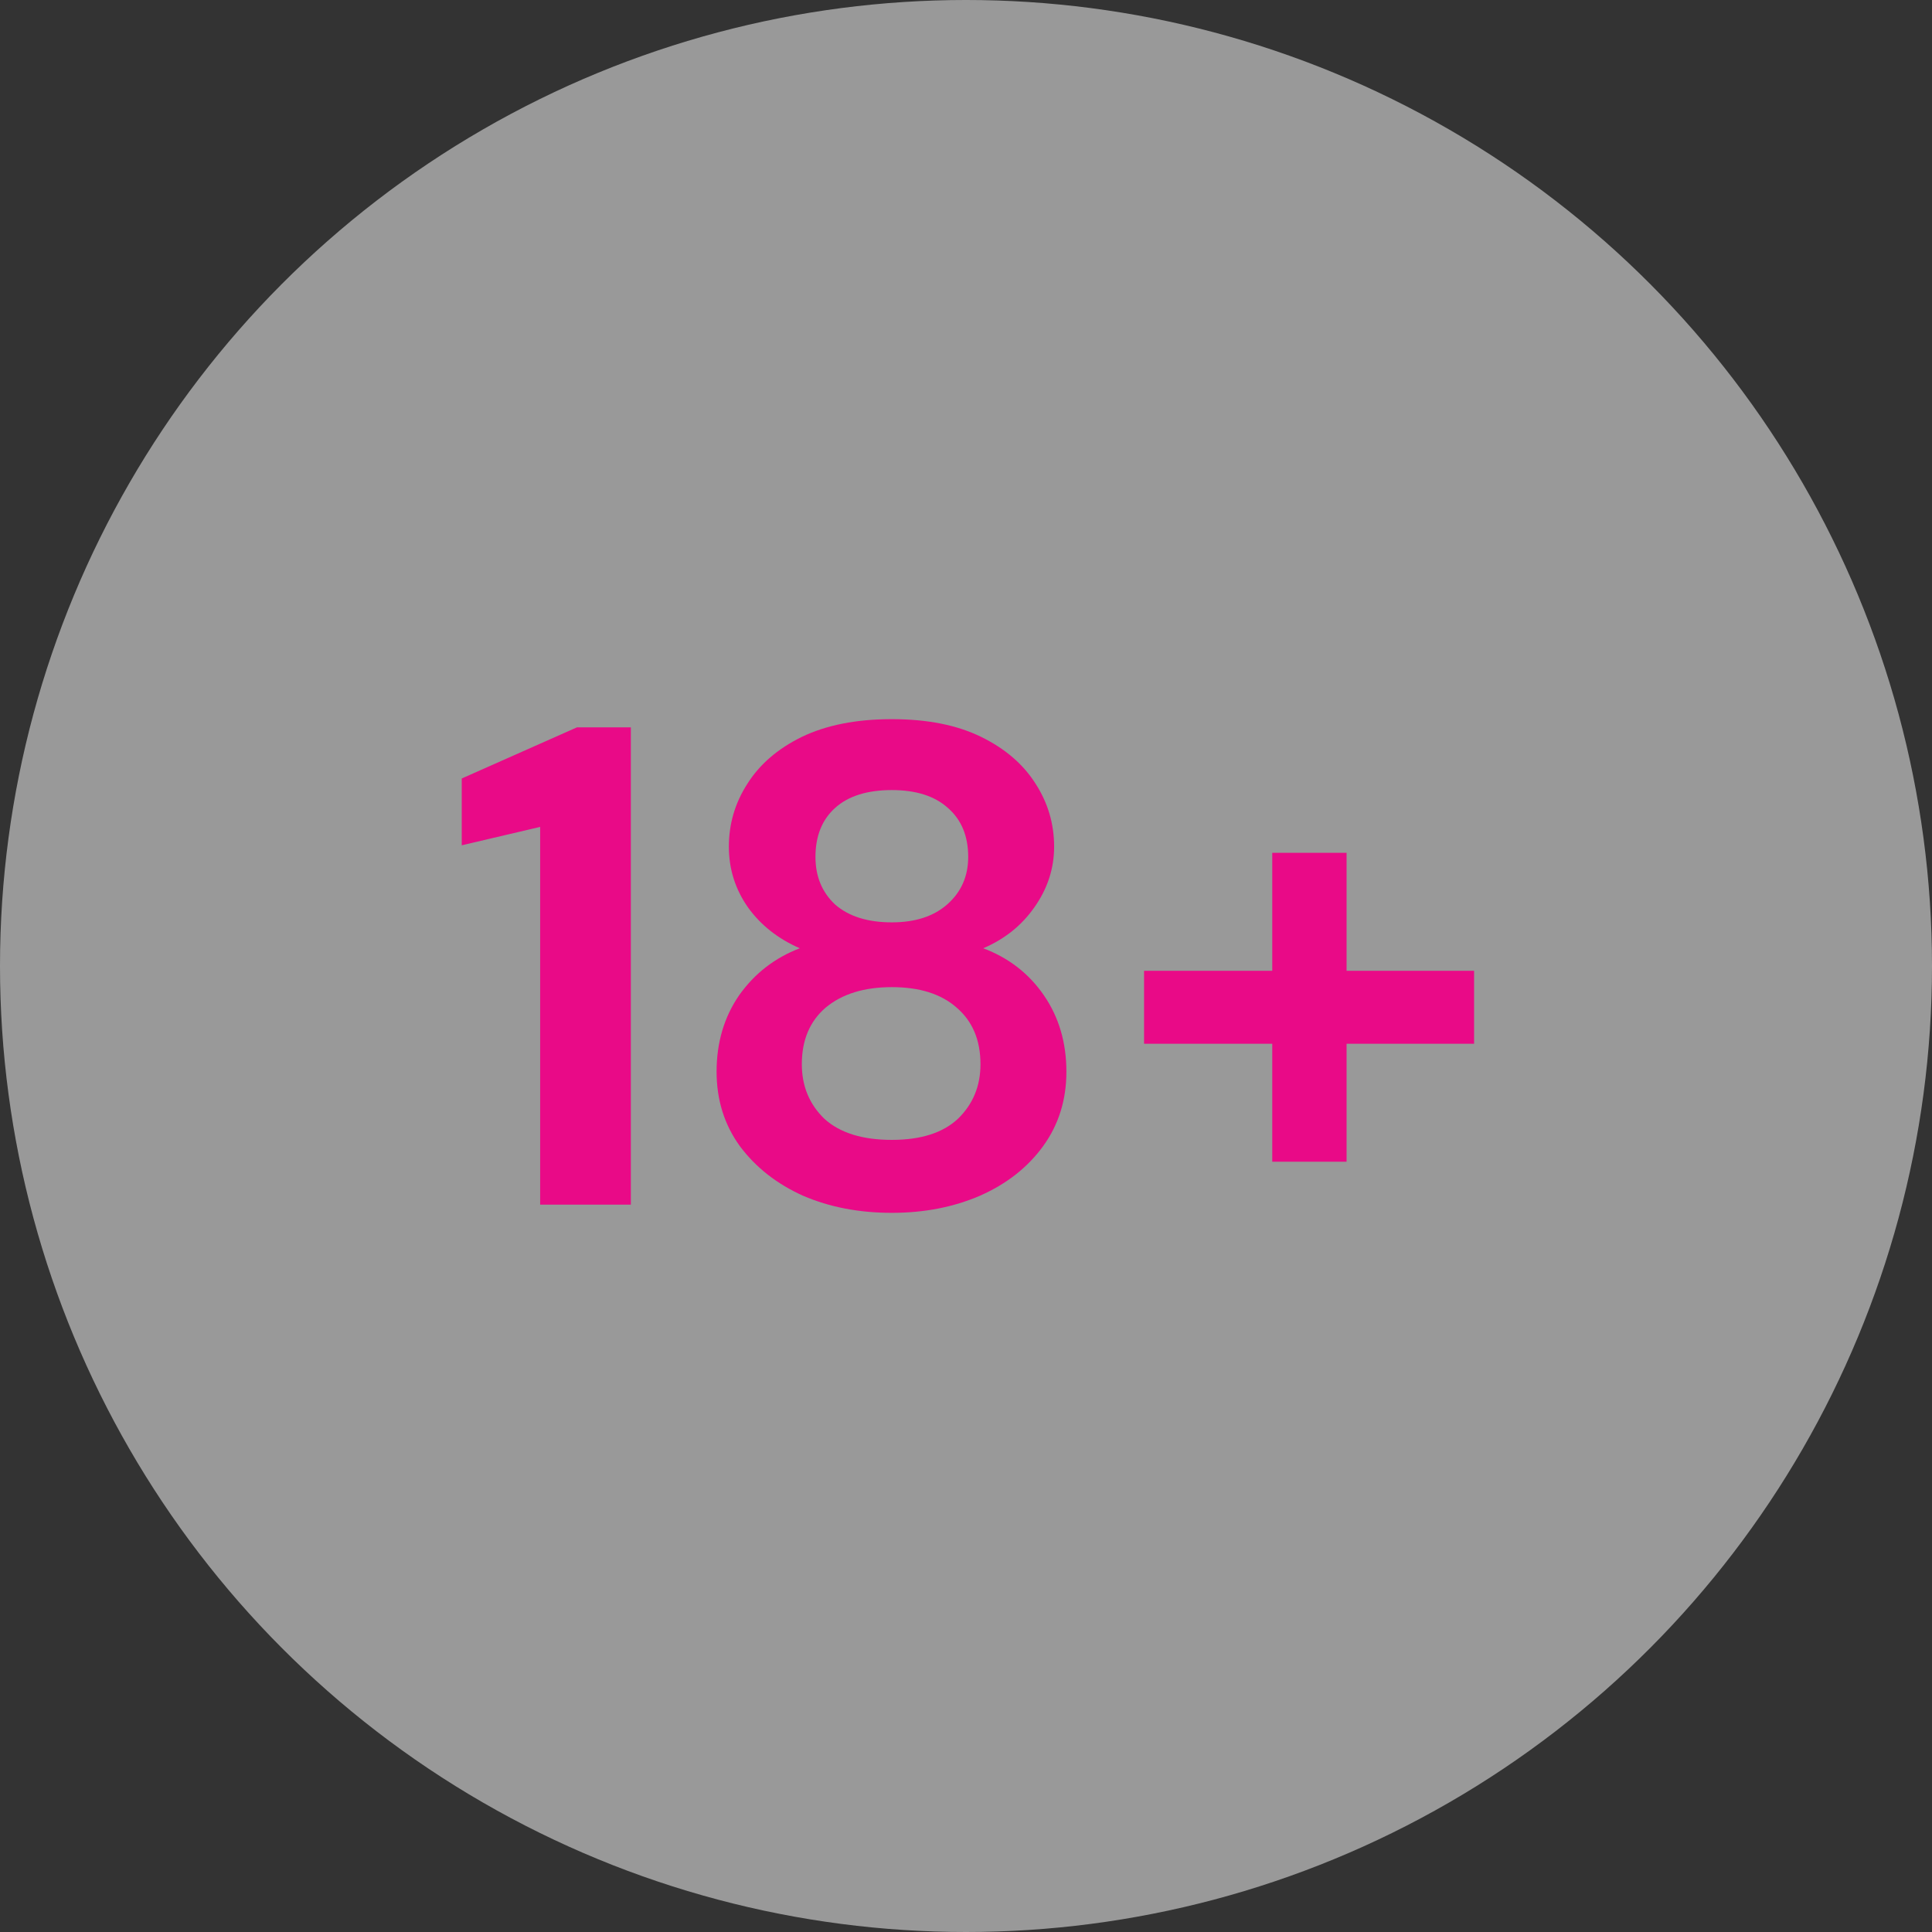
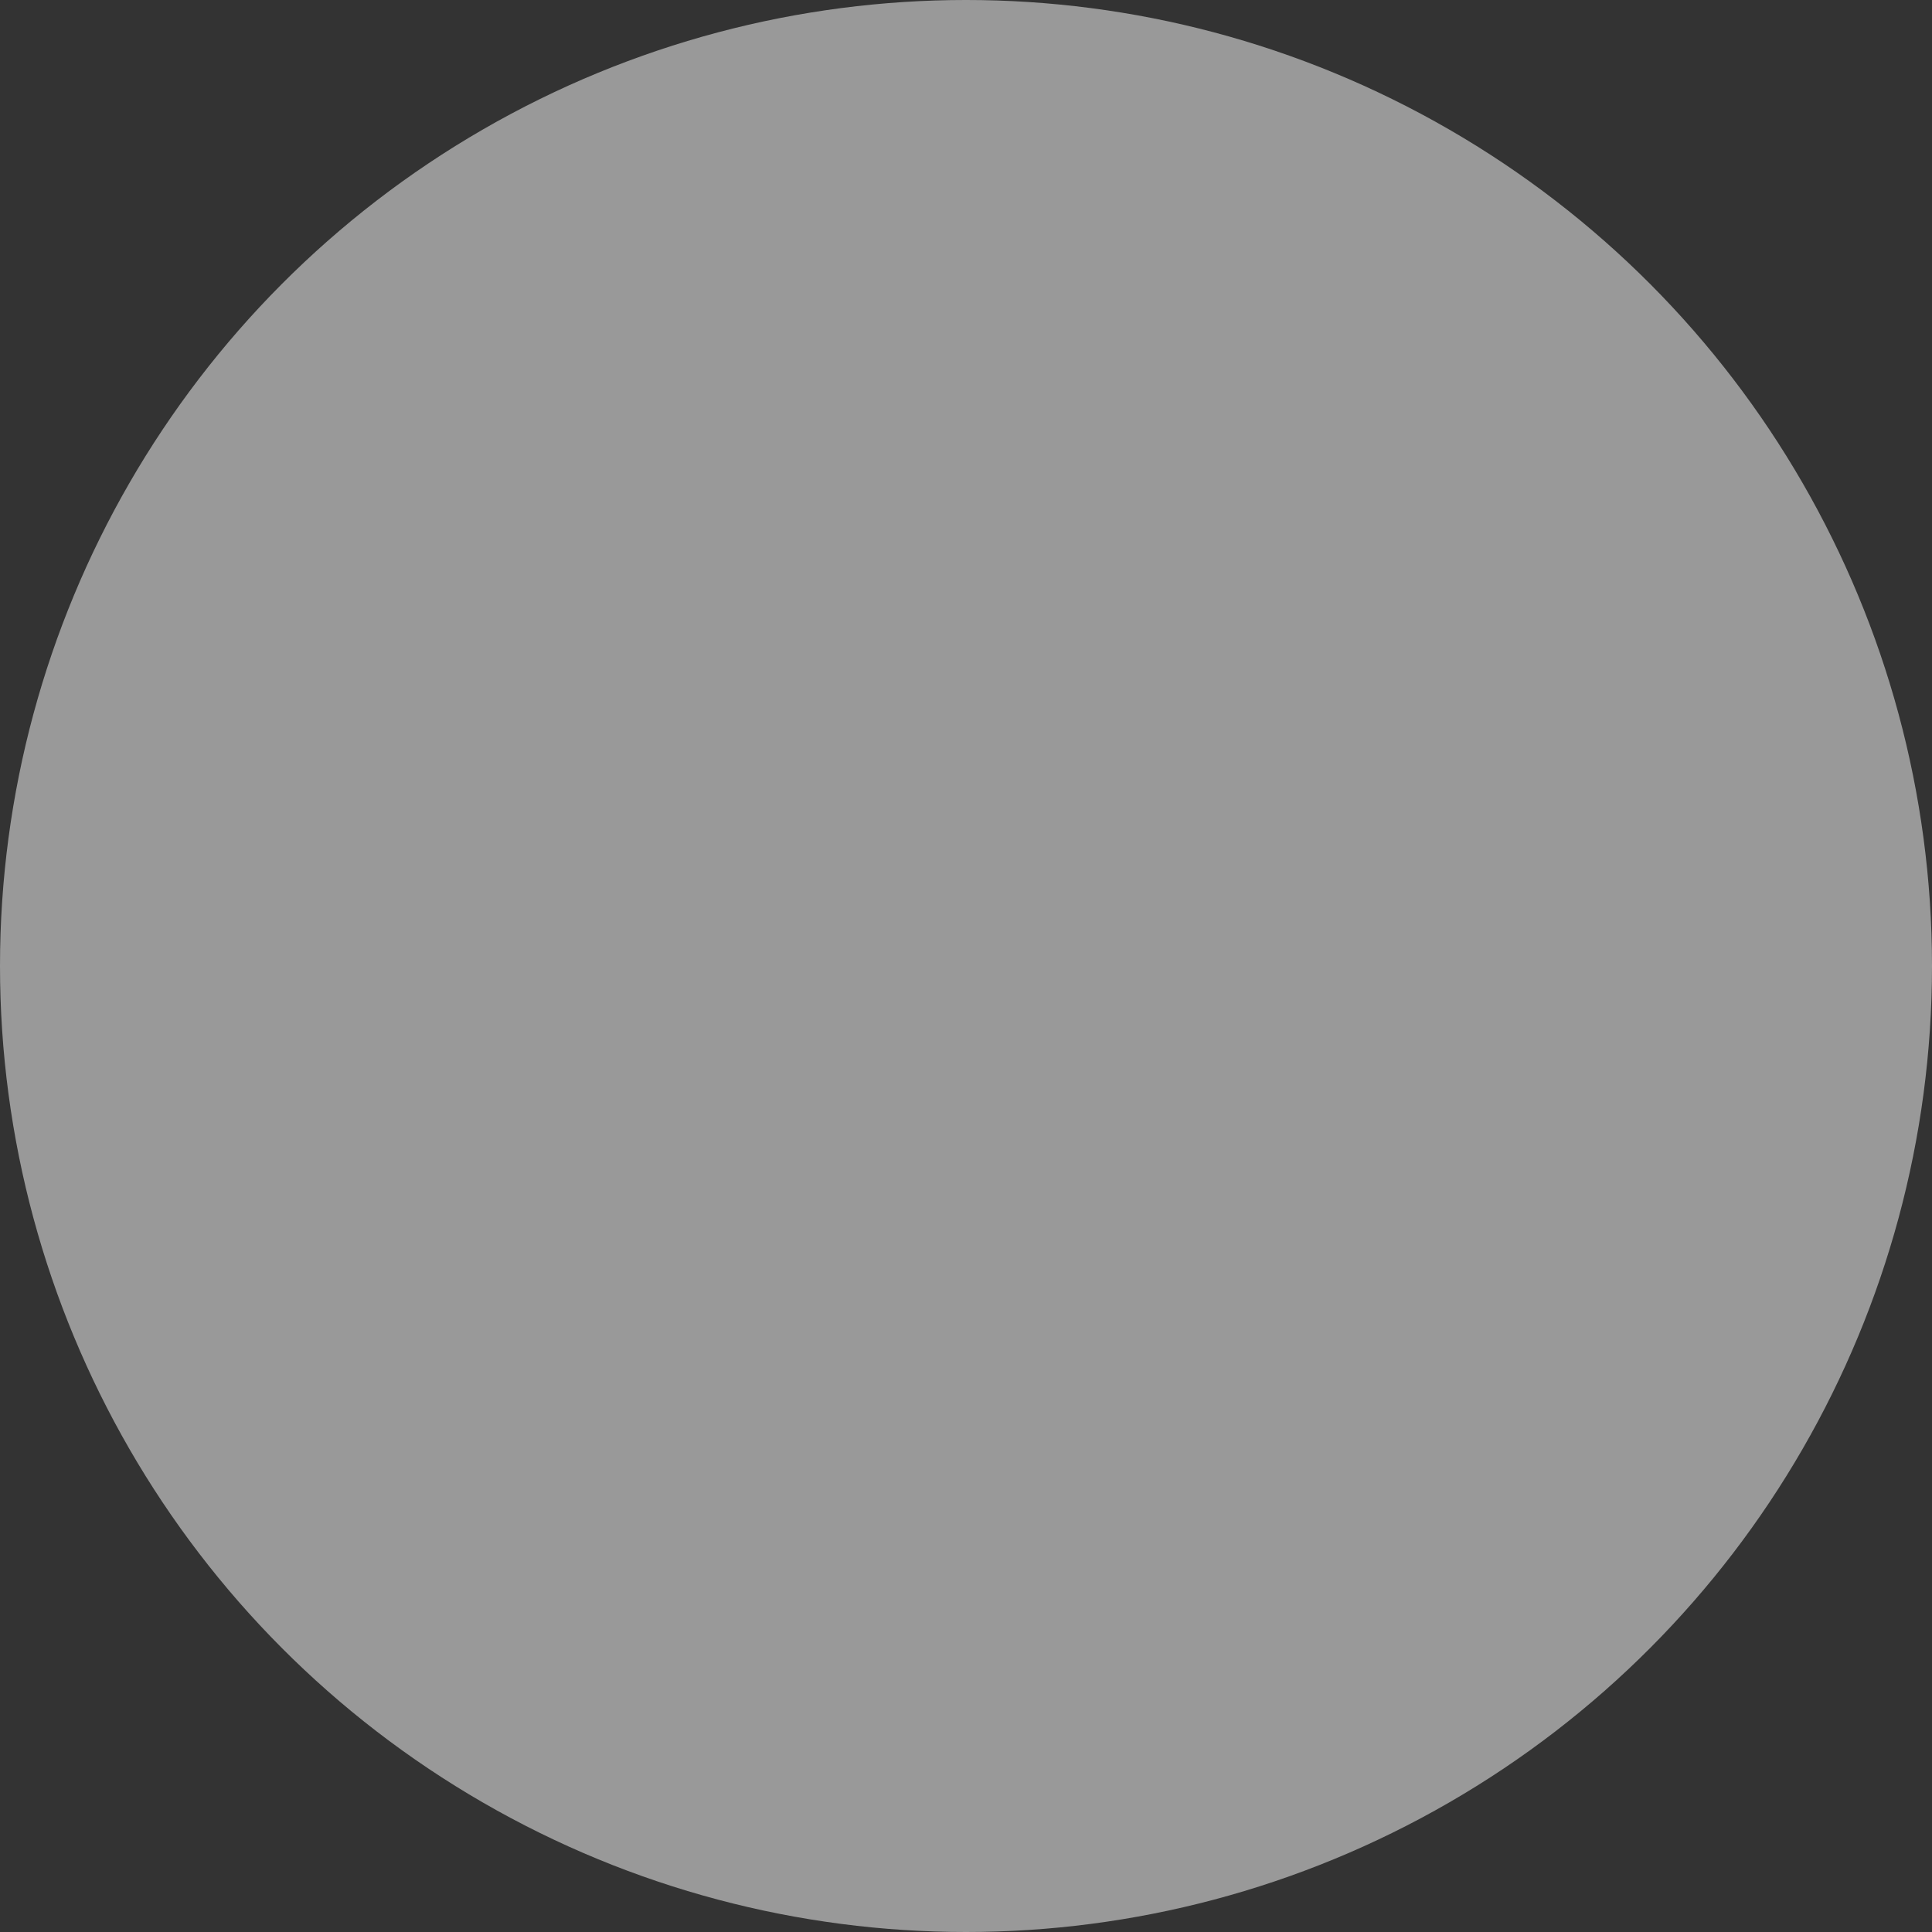
<svg xmlns="http://www.w3.org/2000/svg" width="85" height="85" viewBox="0 0 85 85" fill="none">
  <rect x="0" y="0" width="85" height="85" fill="#333333" stroke="none" />
  <circle cx="42.5" cy="42.5" r="42.5" fill="white" fill-opacity="0.5" />
-   <path d="M23.765 53V36.38L20.315 37.19V34.25L25.385 32H27.755V53H23.765ZM39.237 53.36C37.797 53.36 36.497 53.11 35.337 52.61C34.177 52.09 33.247 51.36 32.547 50.42C31.867 49.48 31.527 48.39 31.527 47.15C31.527 45.87 31.857 44.75 32.517 43.79C33.197 42.83 34.087 42.14 35.187 41.72C34.227 41.3 33.467 40.7 32.907 39.92C32.347 39.12 32.067 38.23 32.067 37.25C32.067 36.25 32.337 35.33 32.877 34.49C33.417 33.63 34.217 32.94 35.277 32.42C36.357 31.9 37.677 31.64 39.237 31.64C40.797 31.64 42.107 31.9 43.167 32.42C44.227 32.94 45.027 33.63 45.567 34.49C46.107 35.33 46.377 36.25 46.377 37.25C46.377 38.21 46.087 39.1 45.507 39.92C44.947 40.72 44.197 41.32 43.257 41.72C44.377 42.14 45.267 42.83 45.927 43.79C46.587 44.75 46.917 45.87 46.917 47.15C46.917 48.39 46.577 49.48 45.897 50.42C45.217 51.36 44.287 52.09 43.107 52.61C41.947 53.11 40.657 53.36 39.237 53.36ZM39.237 40.58C40.277 40.58 41.097 40.31 41.697 39.77C42.297 39.23 42.597 38.54 42.597 37.7C42.597 36.78 42.297 36.06 41.697 35.54C41.117 35.02 40.297 34.76 39.237 34.76C38.157 34.76 37.327 35.02 36.747 35.54C36.167 36.06 35.877 36.78 35.877 37.7C35.877 38.56 36.167 39.26 36.747 39.8C37.347 40.32 38.177 40.58 39.237 40.58ZM39.237 50.15C40.517 50.15 41.487 49.84 42.147 49.22C42.807 48.58 43.137 47.78 43.137 46.82C43.137 45.76 42.787 44.93 42.087 44.33C41.407 43.73 40.457 43.43 39.237 43.43C38.017 43.43 37.047 43.73 36.327 44.33C35.627 44.93 35.277 45.76 35.277 46.82C35.277 47.78 35.607 48.58 36.267 49.22C36.947 49.84 37.937 50.15 39.237 50.15ZM50.334 45.92V42.71H55.974V37.52H59.244V42.71H64.854V45.92H59.244V51.11H55.974V45.92H50.334Z" fill="#E90A87" />
</svg>